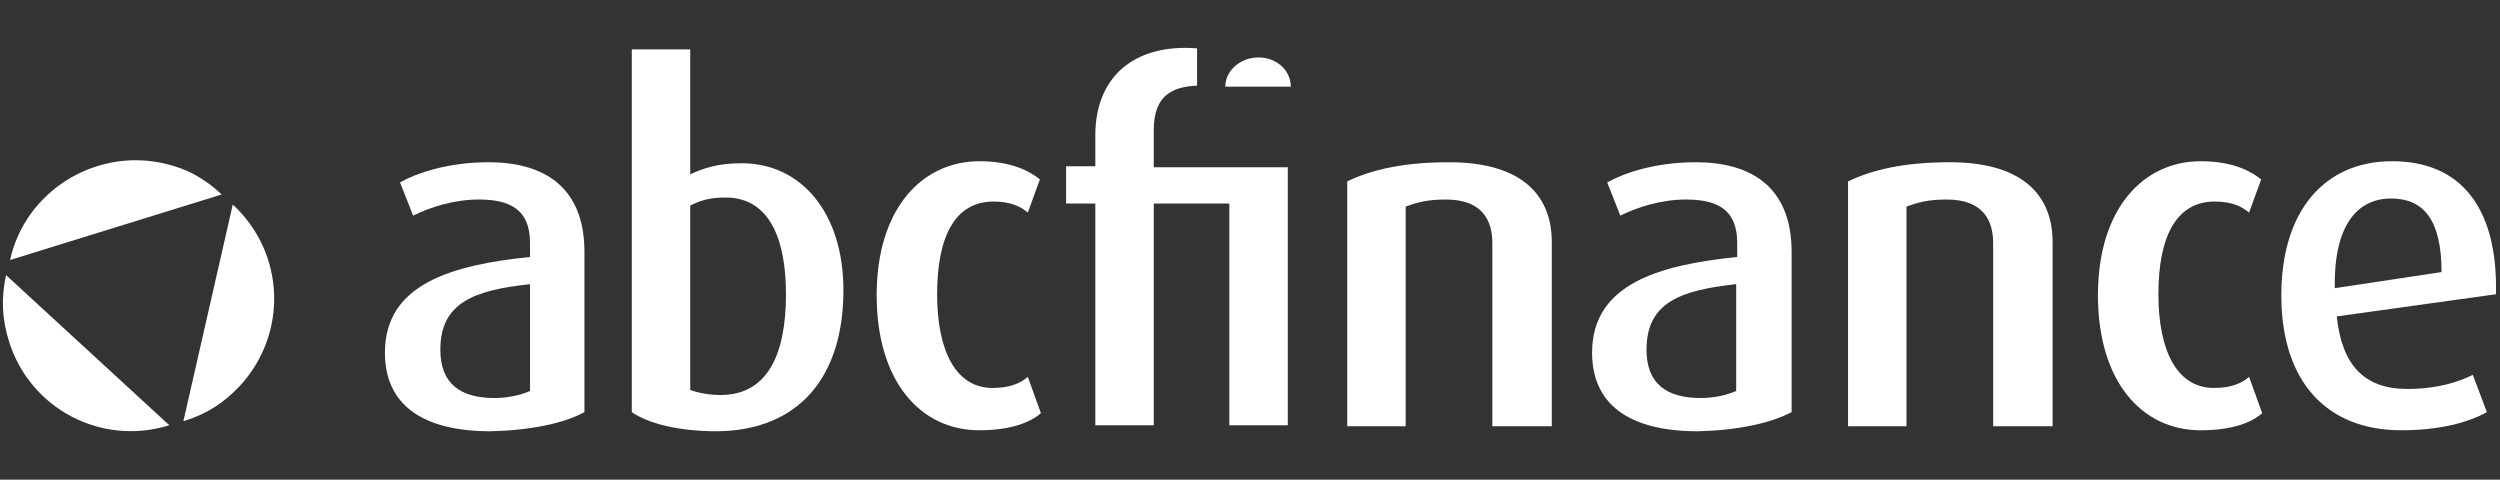
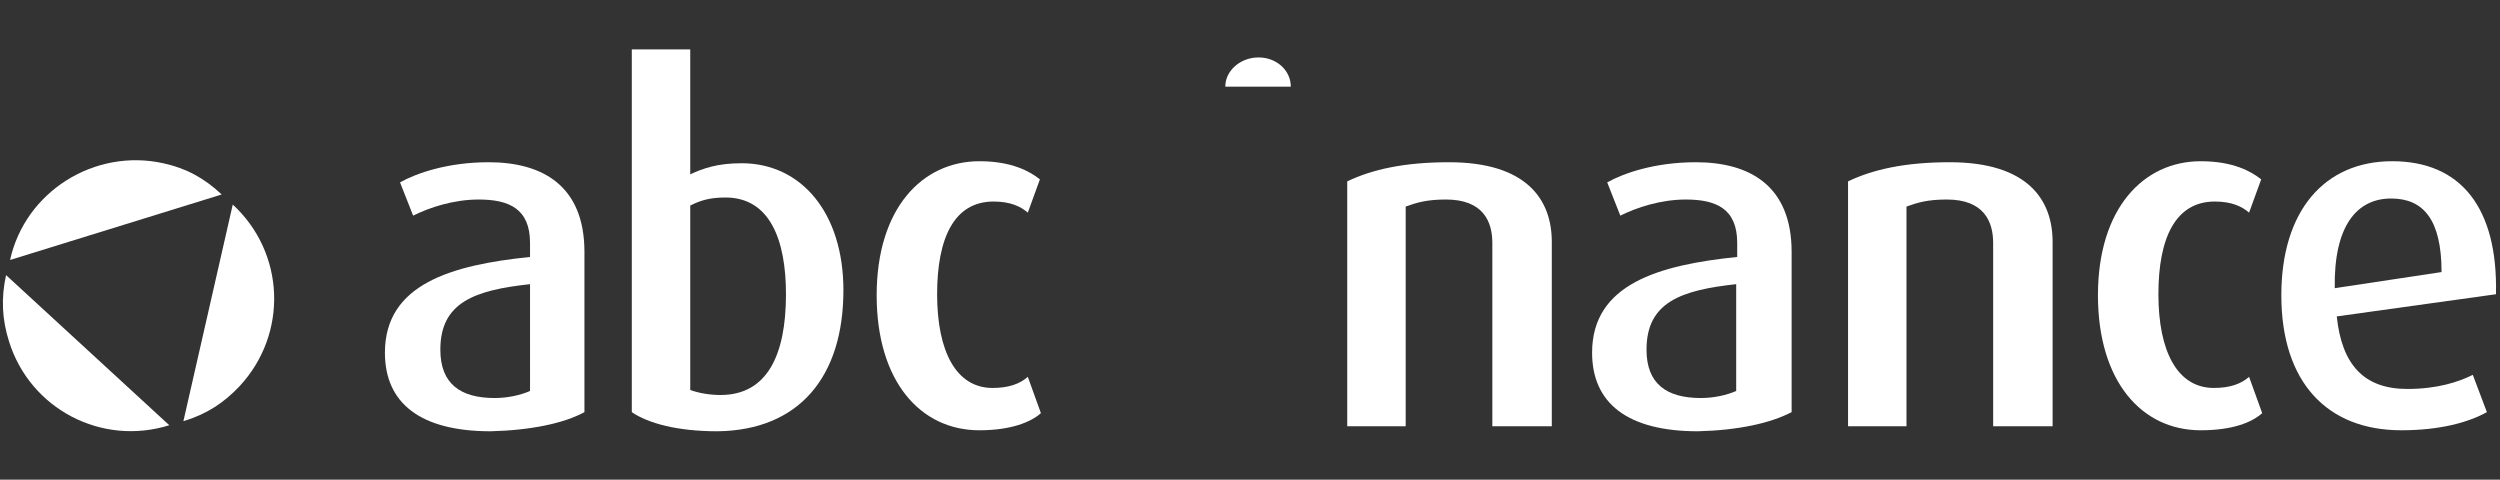
<svg xmlns="http://www.w3.org/2000/svg" version="1.1" id="Ebene_1" x="0px" y="0px" viewBox="0 0 248.1 47.6" style="enable-background:new 0 0 248.1 47.6;" xml:space="preserve">
  <rect x="0" y="0" width="248.1" height="47.6" fill="#333333" stroke="none" />
  <style type="text/css">
	.st0{fill:#FFFFFF;}
</style>
  <g>
    <path class="st0" d="M52.6,38.8c-0.9,0.4-2.2,0.7-3.5,0.7c-3.4,0-5.4-1.4-5.4-4.8c0-4.7,3.4-5.9,8.9-6.5V38.8z M58,40.9V25   c0-6.6-4.2-8.9-9.5-8.9c-4.1,0-7.2,1.1-8.8,2l1.3,3.3c1.6-0.8,4-1.6,6.5-1.6c3,0,5.1,0.9,5.1,4.3v1.4c-7.8,0.8-14.4,2.7-14.4,9.5   c0,5,3.5,7.8,10.5,7.8C52.7,42.7,56,42,58,40.9" />
    <path class="st0" d="M78,29.2c0,6.1-1.9,10-6.5,10c-1.1,0-2.2-0.2-3-0.5V20.4c1-0.5,1.9-0.8,3.5-0.8C76.4,19.6,78,23.8,78,29.2    M83.7,28.8c0-7.7-4.2-12.6-10.1-12.6c-2.4,0-3.8,0.5-5.1,1.1V4.9h-5.8v36c1.6,1.1,4.5,1.9,8.5,1.9C79.3,42.7,83.7,37.4,83.7,28.8" />
    <path class="st0" d="M103.3,41l-1.3-3.6c-0.8,0.7-1.9,1.1-3.5,1.1c-3.6,0-5.5-3.6-5.5-9.3c0-5.6,1.7-9.2,5.6-9.2   c1.7,0,2.7,0.5,3.4,1.1l1.2-3.3c-1-0.8-2.8-1.8-6-1.8c-5.7,0-10.2,4.7-10.2,13.3c0,8.5,4.3,13.4,10.2,13.4   C100.3,42.7,102.3,41.9,103.3,41" />
  </g>
  <g>
-     <path class="st0" d="M127.8,16.6h-13.3v-3.7c0-3.3,1.7-4.3,4.3-4.4V4.8c-6.3-0.5-10.1,2.9-10.1,8.6v3.1h-2.9v3.7h2.9v22h5.8v-22   h7.5v22h5.8v-22l0,0V16.6z" />
    <path class="st0" d="M154,42.3V24c0-4.2-2.5-7.9-10.2-7.9c-4.4,0-7.6,0.7-10.1,1.9v24.3h5.8V20.5c1.1-0.4,2.1-0.7,4-0.7   c3.7,0,4.6,2.2,4.6,4.3v18.2L154,42.3L154,42.3z" />
    <path class="st0" d="M172.3,38.8c-0.9,0.4-2.2,0.7-3.5,0.7c-3.4,0-5.4-1.4-5.4-4.8c0-4.7,3.4-5.9,8.9-6.5V38.8z M177.8,40.9V25   c0-6.6-4.2-8.9-9.5-8.9c-4.1,0-7.2,1.1-8.8,2l1.3,3.3c1.6-0.8,4-1.6,6.5-1.6c3,0,5.1,0.9,5.1,4.3v1.4c-7.8,0.8-14.4,2.7-14.4,9.5   c0,5,3.5,7.8,10.5,7.8C172.5,42.7,175.7,42,177.8,40.9" />
    <path class="st0" d="M203.7,42.3V24c0-4.2-2.5-7.9-10.2-7.9c-4.4,0-7.6,0.7-10.1,1.9v24.3h5.8V20.5c1.1-0.4,2.1-0.7,4-0.7   c3.7,0,4.6,2.2,4.6,4.3v18.2L203.7,42.3L203.7,42.3z" />
    <path class="st0" d="M224.5,41l-1.3-3.6c-0.8,0.7-1.9,1.1-3.5,1.1c-3.6,0-5.5-3.6-5.5-9.3c0-5.6,1.7-9.2,5.6-9.2   c1.7,0,2.7,0.5,3.4,1.1l1.2-3.3c-1-0.8-2.8-1.8-6-1.8c-5.7,0-10.2,4.7-10.2,13.3c0,8.5,4.3,13.4,10.2,13.4   C221.6,42.7,223.5,41.9,224.5,41" />
    <path class="st0" d="M242.3,27l-10.6,1.6c-0.1-6.2,2.2-8.9,5.6-8.9C240.5,19.7,242.3,21.8,242.3,27 M247.7,29.2   c0.2-8.6-3.5-13.2-10.3-13.2c-6.7,0-11,4.9-11,13.3c0,8.7,4.6,13.4,11.9,13.4c3.9,0,6.7-0.8,8.5-1.8l-1.4-3.7   c-1.4,0.7-3.5,1.4-6.5,1.4c-4.3,0-6.5-2.4-7-7.2L247.7,29.2z" />
    <path class="st0" d="M128.1,8.6c0-1.6-1.4-2.9-3.2-2.9c-1.8,0-3.3,1.3-3.3,2.9H128.1z" />
  </g>
  <g>
    <path class="st0" d="M16.8,42.2C10.1,44.3,3,40.6,0.9,33.9c-0.7-2.2-0.8-4.3-0.3-6.6L16.8,42.2z" />
    <path class="st0" d="M23.1,20.3c5.2,4.8,5.5,12.8,0.7,18c-1.6,1.7-3.3,2.8-5.6,3.5L23.1,20.3z" />
    <path class="st0" d="M1,25.8c1.5-6.8,8.4-11.1,15.2-9.6c2.3,0.5,4.1,1.5,5.8,3.1L1,25.8z" />
  </g>
</svg>